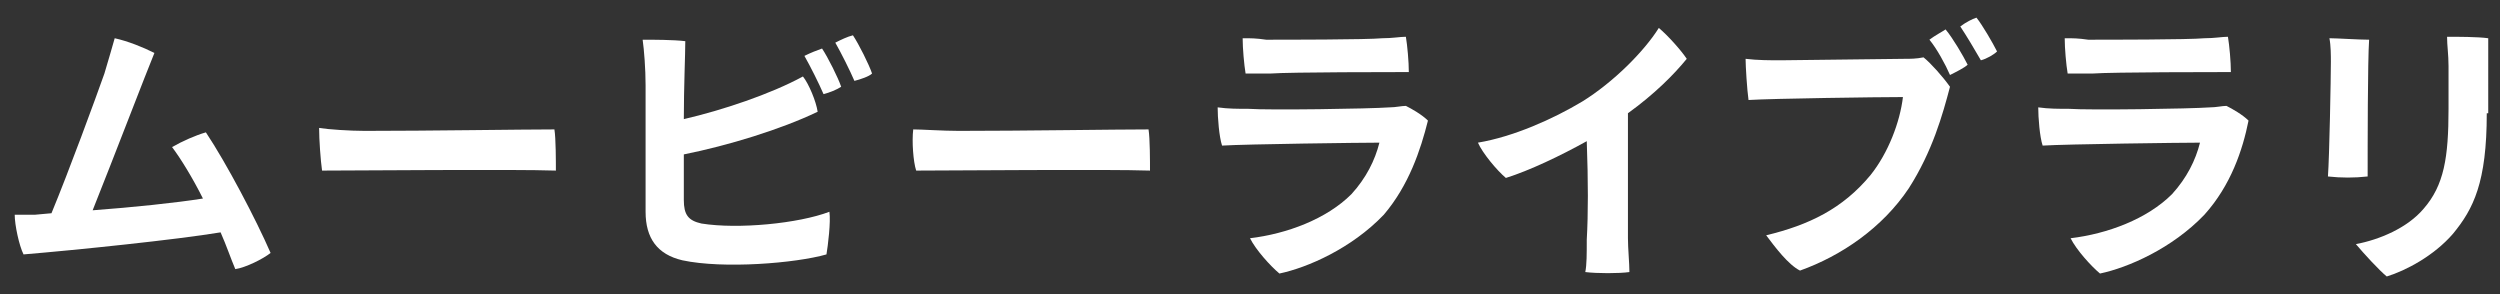
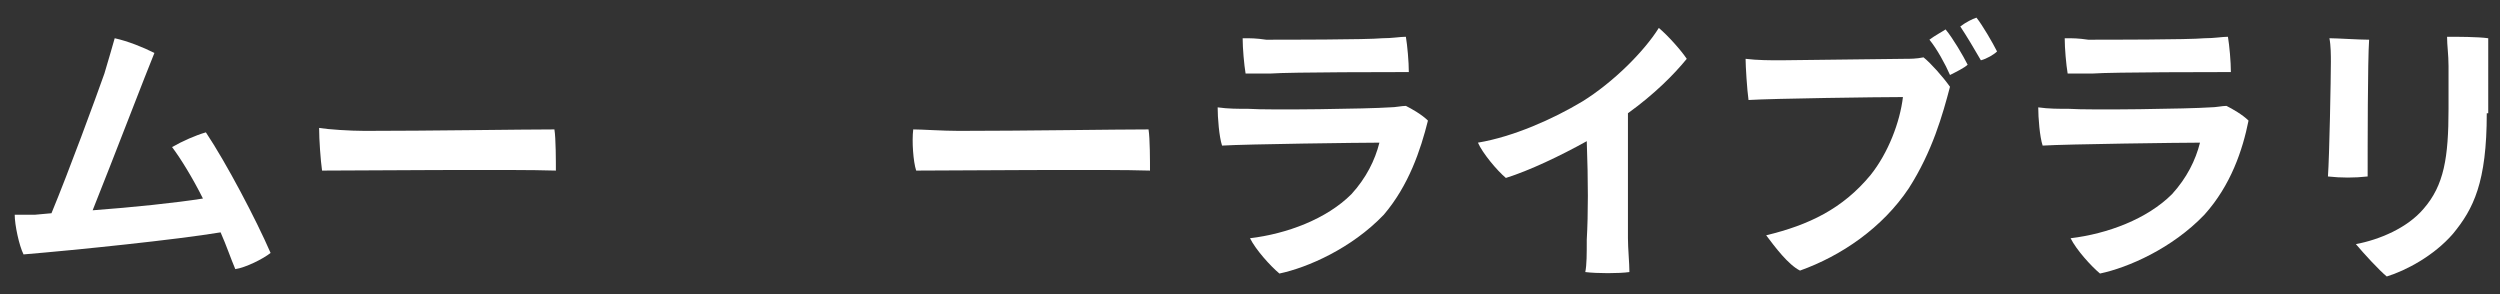
<svg xmlns="http://www.w3.org/2000/svg" version="1.1" id="_レイヤー_1" x="0px" y="0px" viewBox="0 0 170 20" style="enable-background:new 0 0 170 20;" xml:space="preserve">
  <rect x="0" y="0" width="170" height="20" fill="#333333" stroke="none" />
  <style type="text/css">
	.st0{fill:#FFFFFF;}
</style>
  <g>
    <g>
      <path class="st0" d="M3.5,14.5c1.2-2.9,3-7.8,3.6-9.5C7.4,4,7.6,3.3,7.8,2.6c0.9,0.2,1.9,0.6,2.7,1C10,4.8,7.7,10.8,6.3,14.3    c2.7-0.2,5.6-0.5,7.5-0.8c-0.7-1.4-1.5-2.7-2.1-3.5c0.7-0.4,1.6-0.8,2.3-1c1.4,2.1,3.4,5.9,4.4,8.2c-0.5,0.4-1.7,1-2.4,1.1    c-0.3-0.7-0.6-1.6-1-2.5c-3,0.5-9.8,1.2-13.4,1.5c-0.3-0.6-0.6-2-0.6-2.7c0.4,0,1,0,1.4,0L3.5,14.5z" />
      <path class="st0" d="M24.8,8.9c4.3,0,10.7-0.1,12.9-0.1c0.1,0.6,0.1,2.2,0.1,2.8c-2.9-0.1-13.3,0-15.9,0c-0.1-0.7-0.2-2.1-0.2-2.9    C22.3,8.8,23.8,8.9,24.8,8.9z" />
-       <path class="st0" d="M56.4,14.4c0.1,0.7-0.1,2.3-0.2,2.9c-2.1,0.6-7,1-9.8,0.4c-1.7-0.4-2.5-1.5-2.5-3.3c0-1.5,0-7.4,0-8.6    c0-1.1-0.1-2.4-0.2-3.1c0.7,0,2.1,0,2.9,0.1c0,0.9-0.1,3.1-0.1,5.3c2.6-0.6,5.9-1.7,8.1-2.9c0.4,0.5,0.9,1.7,1,2.4    c-2.5,1.2-6.1,2.3-9.1,2.9c0,1.3,0,2.5,0,3.1c0,1,0.3,1.4,1.2,1.6C50.2,15.6,54.3,15.2,56.4,14.4z M55.9,3.3    c0.4,0.6,1.1,2,1.3,2.6c-0.3,0.2-0.8,0.4-1.2,0.5c-0.3-0.7-0.9-1.9-1.3-2.6C55.1,3.6,55.6,3.4,55.9,3.3z M59.3,5    c-0.2,0.2-0.8,0.4-1.2,0.5c-0.3-0.7-0.9-1.9-1.3-2.6c0.4-0.2,0.8-0.4,1.2-0.5C58.4,3,59.1,4.4,59.3,5z" />
      <path class="st0" d="M65.2,8.9c4.3,0,10.7-0.1,12.9-0.1c0.1,0.6,0.1,2.2,0.1,2.8c-2.9-0.1-13.3,0-15.9,0C62.1,11,62,9.6,62.1,8.8    C62.7,8.8,64.1,8.9,65.2,8.9z" />
      <path class="st0" d="M94.1,14.6c-2.2,2.3-5.2,3.6-7.1,4c-0.6-0.5-1.6-1.6-2-2.4c2.5-0.3,5.2-1.3,6.9-3c1-1.1,1.6-2.3,1.9-3.5    c-1.2,0-9.1,0.1-10.7,0.2c-0.2-0.6-0.3-1.9-0.3-2.6c0.7,0.1,1.4,0.1,2.1,0.1c1.4,0.1,8.2,0,9.6-0.1c0.4,0,0.8-0.1,1.1-0.1    c0.4,0.2,1.1,0.6,1.5,1C96.6,10.2,95.8,12.6,94.1,14.6z M86.1,2.7c1.2,0,6.9,0,7.9-0.1c0.7,0,1.2-0.1,1.6-0.1    c0.1,0.6,0.2,1.7,0.2,2.4c-0.8,0-8.1,0-9.4,0.1c-0.3,0-1.2,0-1.7,0c-0.1-0.6-0.2-1.7-0.2-2.4C85.1,2.6,85.4,2.6,86.1,2.7z" />
      <path class="st0" d="M110.7,7.7c0,5.6,0,8.5,0,8.5c0,0.7,0.1,1.7,0.1,2.3c-0.7,0.1-2.2,0.1-3,0c0.1-0.5,0.1-1.2,0.1-2.2    c0.1-1.8,0.1-3.9,0-6.7c-1.8,1-3.9,2-5.5,2.5c-0.6-0.5-1.6-1.7-1.9-2.4c2.4-0.4,5.1-1.6,7.1-2.8c2.1-1.3,4.2-3.4,5.2-5    c0.6,0.5,1.5,1.5,1.9,2.1C113.8,5.1,112.5,6.4,110.7,7.7z" />
      <path class="st0" d="M129.8,12.8c-1.8,2.7-4.6,4.6-7.4,5.6c-0.8-0.4-1.7-1.6-2.3-2.4c2.9-0.7,5.2-1.8,7.1-4.1    c1.2-1.5,2-3.6,2.2-5.3c-1.7,0-8.9,0.1-10.5,0.2c-0.1-0.7-0.2-2.3-0.2-2.8c0.8,0.1,1.7,0.1,2.4,0.1c1.1,0,7.3-0.1,8.4-0.1    c0.4,0,0.8,0,1.3-0.1c0.5,0.4,1.3,1.3,1.8,2C132.1,7.8,131.4,10.3,129.8,12.8z M133.8,4.4c-0.2,0.2-0.8,0.5-1.2,0.7    c-0.3-0.7-0.9-1.8-1.4-2.4c0.4-0.3,0.8-0.5,1.1-0.7C132.8,2.6,133.5,3.8,133.8,4.4z M135.8,3.5c-0.2,0.2-0.7,0.5-1.1,0.6    c-0.4-0.7-1-1.7-1.4-2.3c0.4-0.3,0.8-0.5,1.1-0.6C134.8,1.7,135.5,2.9,135.8,3.5z" />
      <path class="st0" d="M149.9,14.6c-2.2,2.3-5.2,3.6-7.1,4c-0.6-0.5-1.6-1.6-2-2.4c2.5-0.3,5.2-1.3,6.9-3c1-1.1,1.6-2.3,1.9-3.5    c-1.2,0-9.1,0.1-10.7,0.2c-0.2-0.6-0.3-1.9-0.3-2.6c0.7,0.1,1.4,0.1,2.1,0.1c1.4,0.1,8.2,0,9.6-0.1c0.4,0,0.8-0.1,1.1-0.1    c0.4,0.2,1.1,0.6,1.5,1C152.5,10.2,151.7,12.6,149.9,14.6z M142,2.7c1.2,0,6.9,0,7.9-0.1c0.7,0,1.2-0.1,1.6-0.1    c0.1,0.6,0.2,1.7,0.2,2.4c-0.8,0-8.1,0-9.4,0.1c-0.3,0-1.2,0-1.7,0c-0.1-0.6-0.2-1.7-0.2-2.4C141,2.6,141.3,2.6,142,2.7z" />
      <path class="st0" d="M161.1,2.7C161,4.1,161,10,161,12c-0.9,0.1-1.8,0.1-2.7,0c0.1-1.4,0.2-6.7,0.2-7.8c0-0.4,0-1.1-0.1-1.6    C158.9,2.6,160.4,2.7,161.1,2.7z M169.1,7.7c0,4.7-0.9,6.5-2.3,8.2c-1.3,1.5-3.2,2.5-4.5,2.9c-0.5-0.4-1.6-1.6-2.1-2.2    c1.6-0.3,3.5-1.1,4.6-2.4c1.4-1.6,1.7-3.5,1.7-6.8c0-1,0-1.8,0-2.9c0-0.8-0.1-1.4-0.1-2c0.7,0,2.1,0,2.8,0.1c0,0.5,0,1.3,0,1.8    V7.7z" />
    </g>
  </g>
</svg>